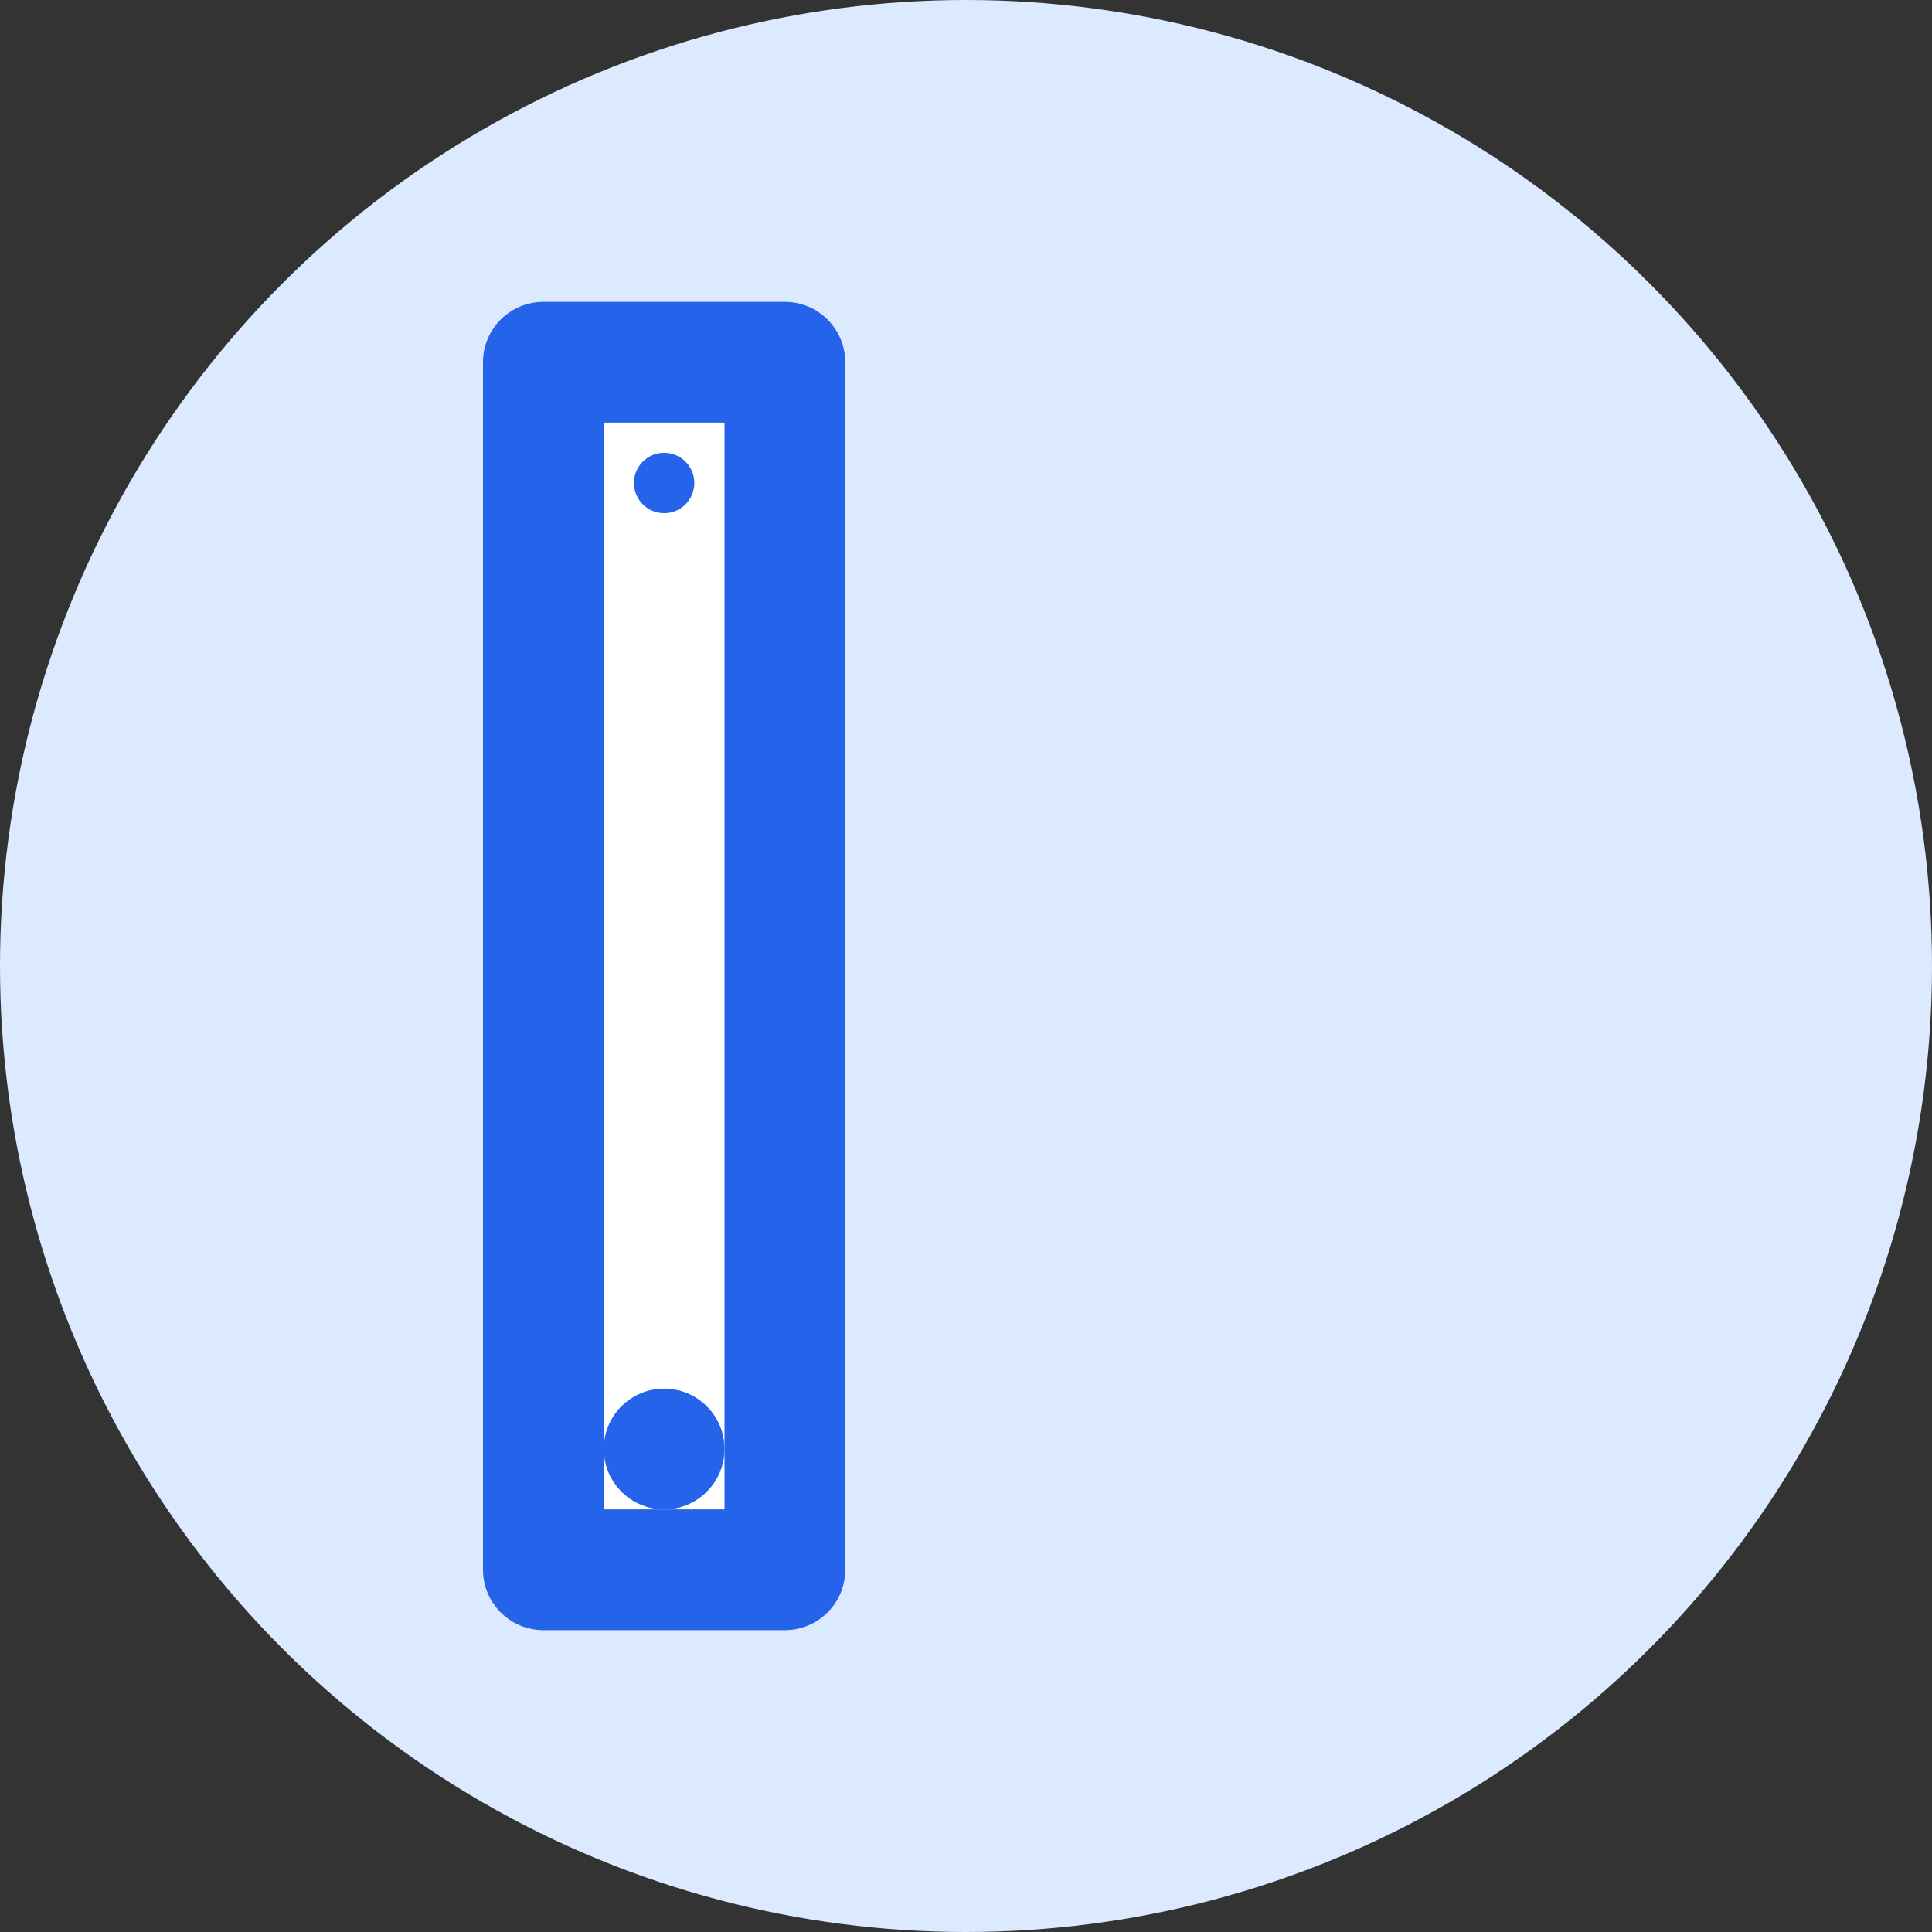
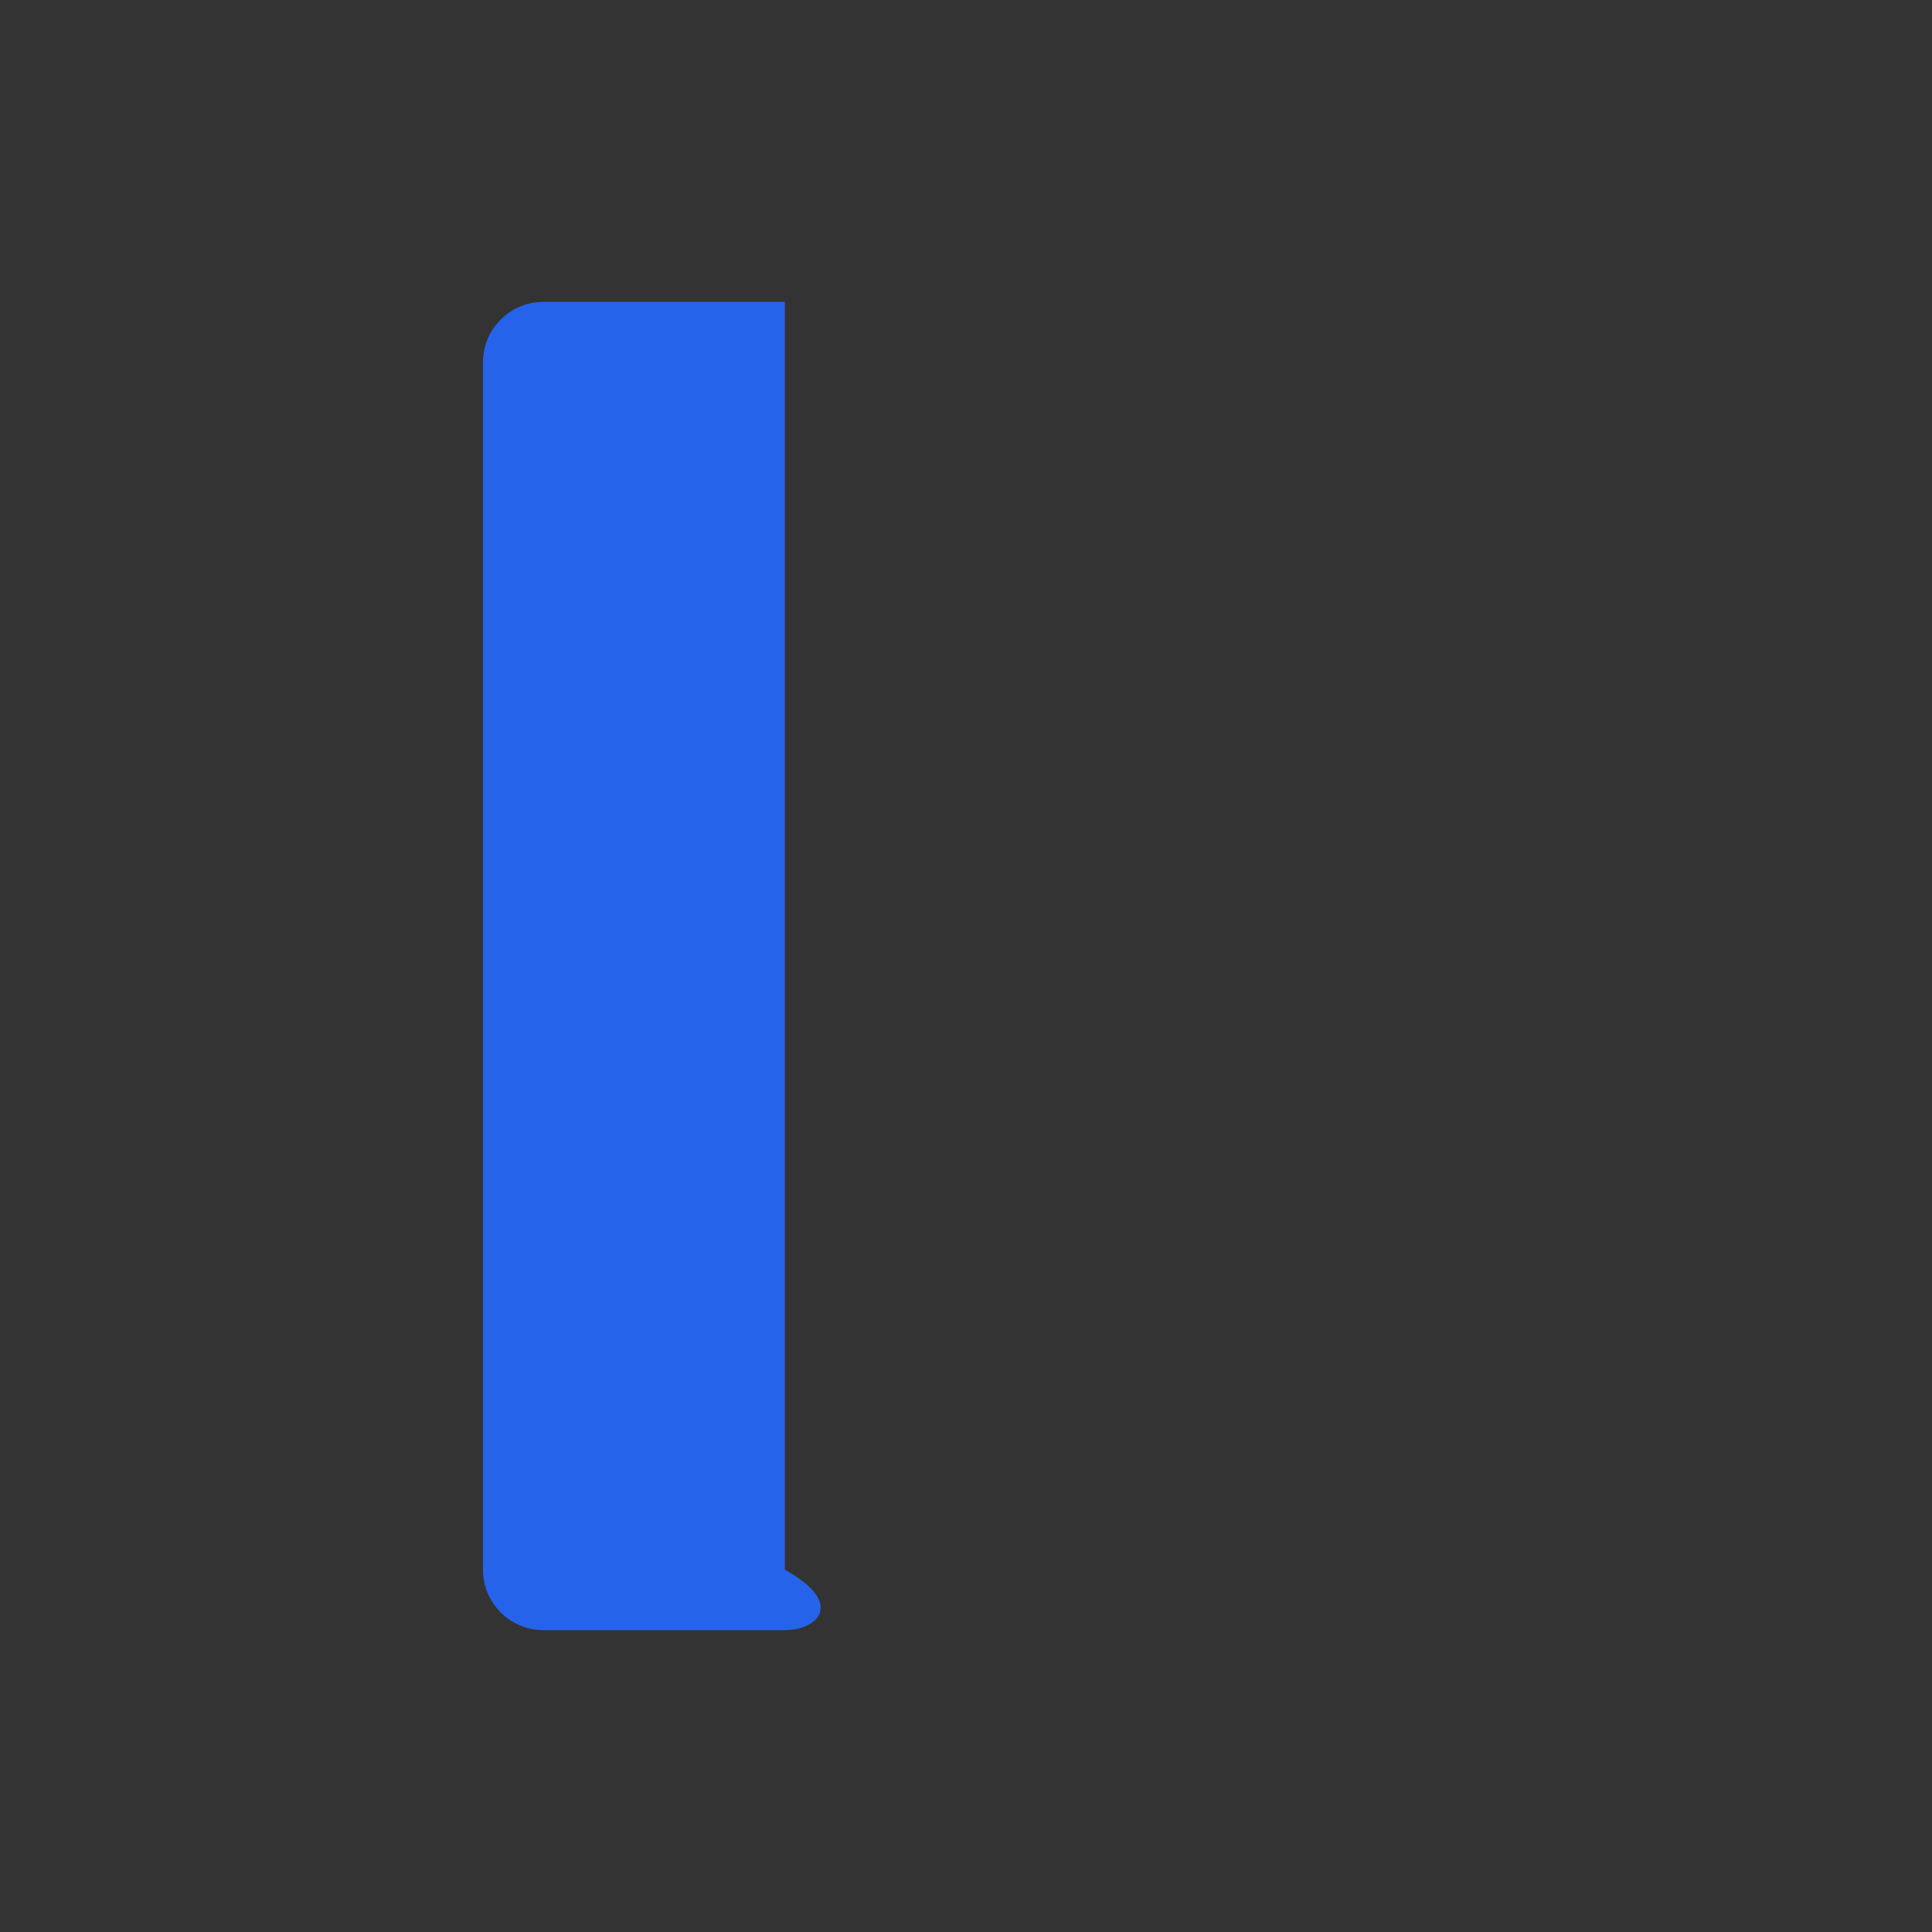
<svg xmlns="http://www.w3.org/2000/svg" width="32" height="32" viewBox="0 0 32 32" fill="none">
  <rect x="0" y="0" width="32" height="32" fill="#333333" stroke="none" />
-   <circle cx="16" cy="16" r="16" fill="#DBEAFE" />
-   <path d="M8 6C8 5.448 8.448 5 9 5H13C13.552 5 14 5.448 14 6V26C14 26.552 13.552 27 13 27H9C8.448 27 8 26.552 8 26V6Z" fill="#2563EB" />
-   <rect x="10" y="7" width="2" height="18" fill="#FFFFFF" />
-   <circle cx="11" cy="8" r="0.5" fill="#2563EB" />
-   <circle cx="11" cy="24" r="1" fill="#2563EB" />
+   <path d="M8 6C8 5.448 8.448 5 9 5H13V26C14 26.552 13.552 27 13 27H9C8.448 27 8 26.552 8 26V6Z" fill="#2563EB" />
</svg>